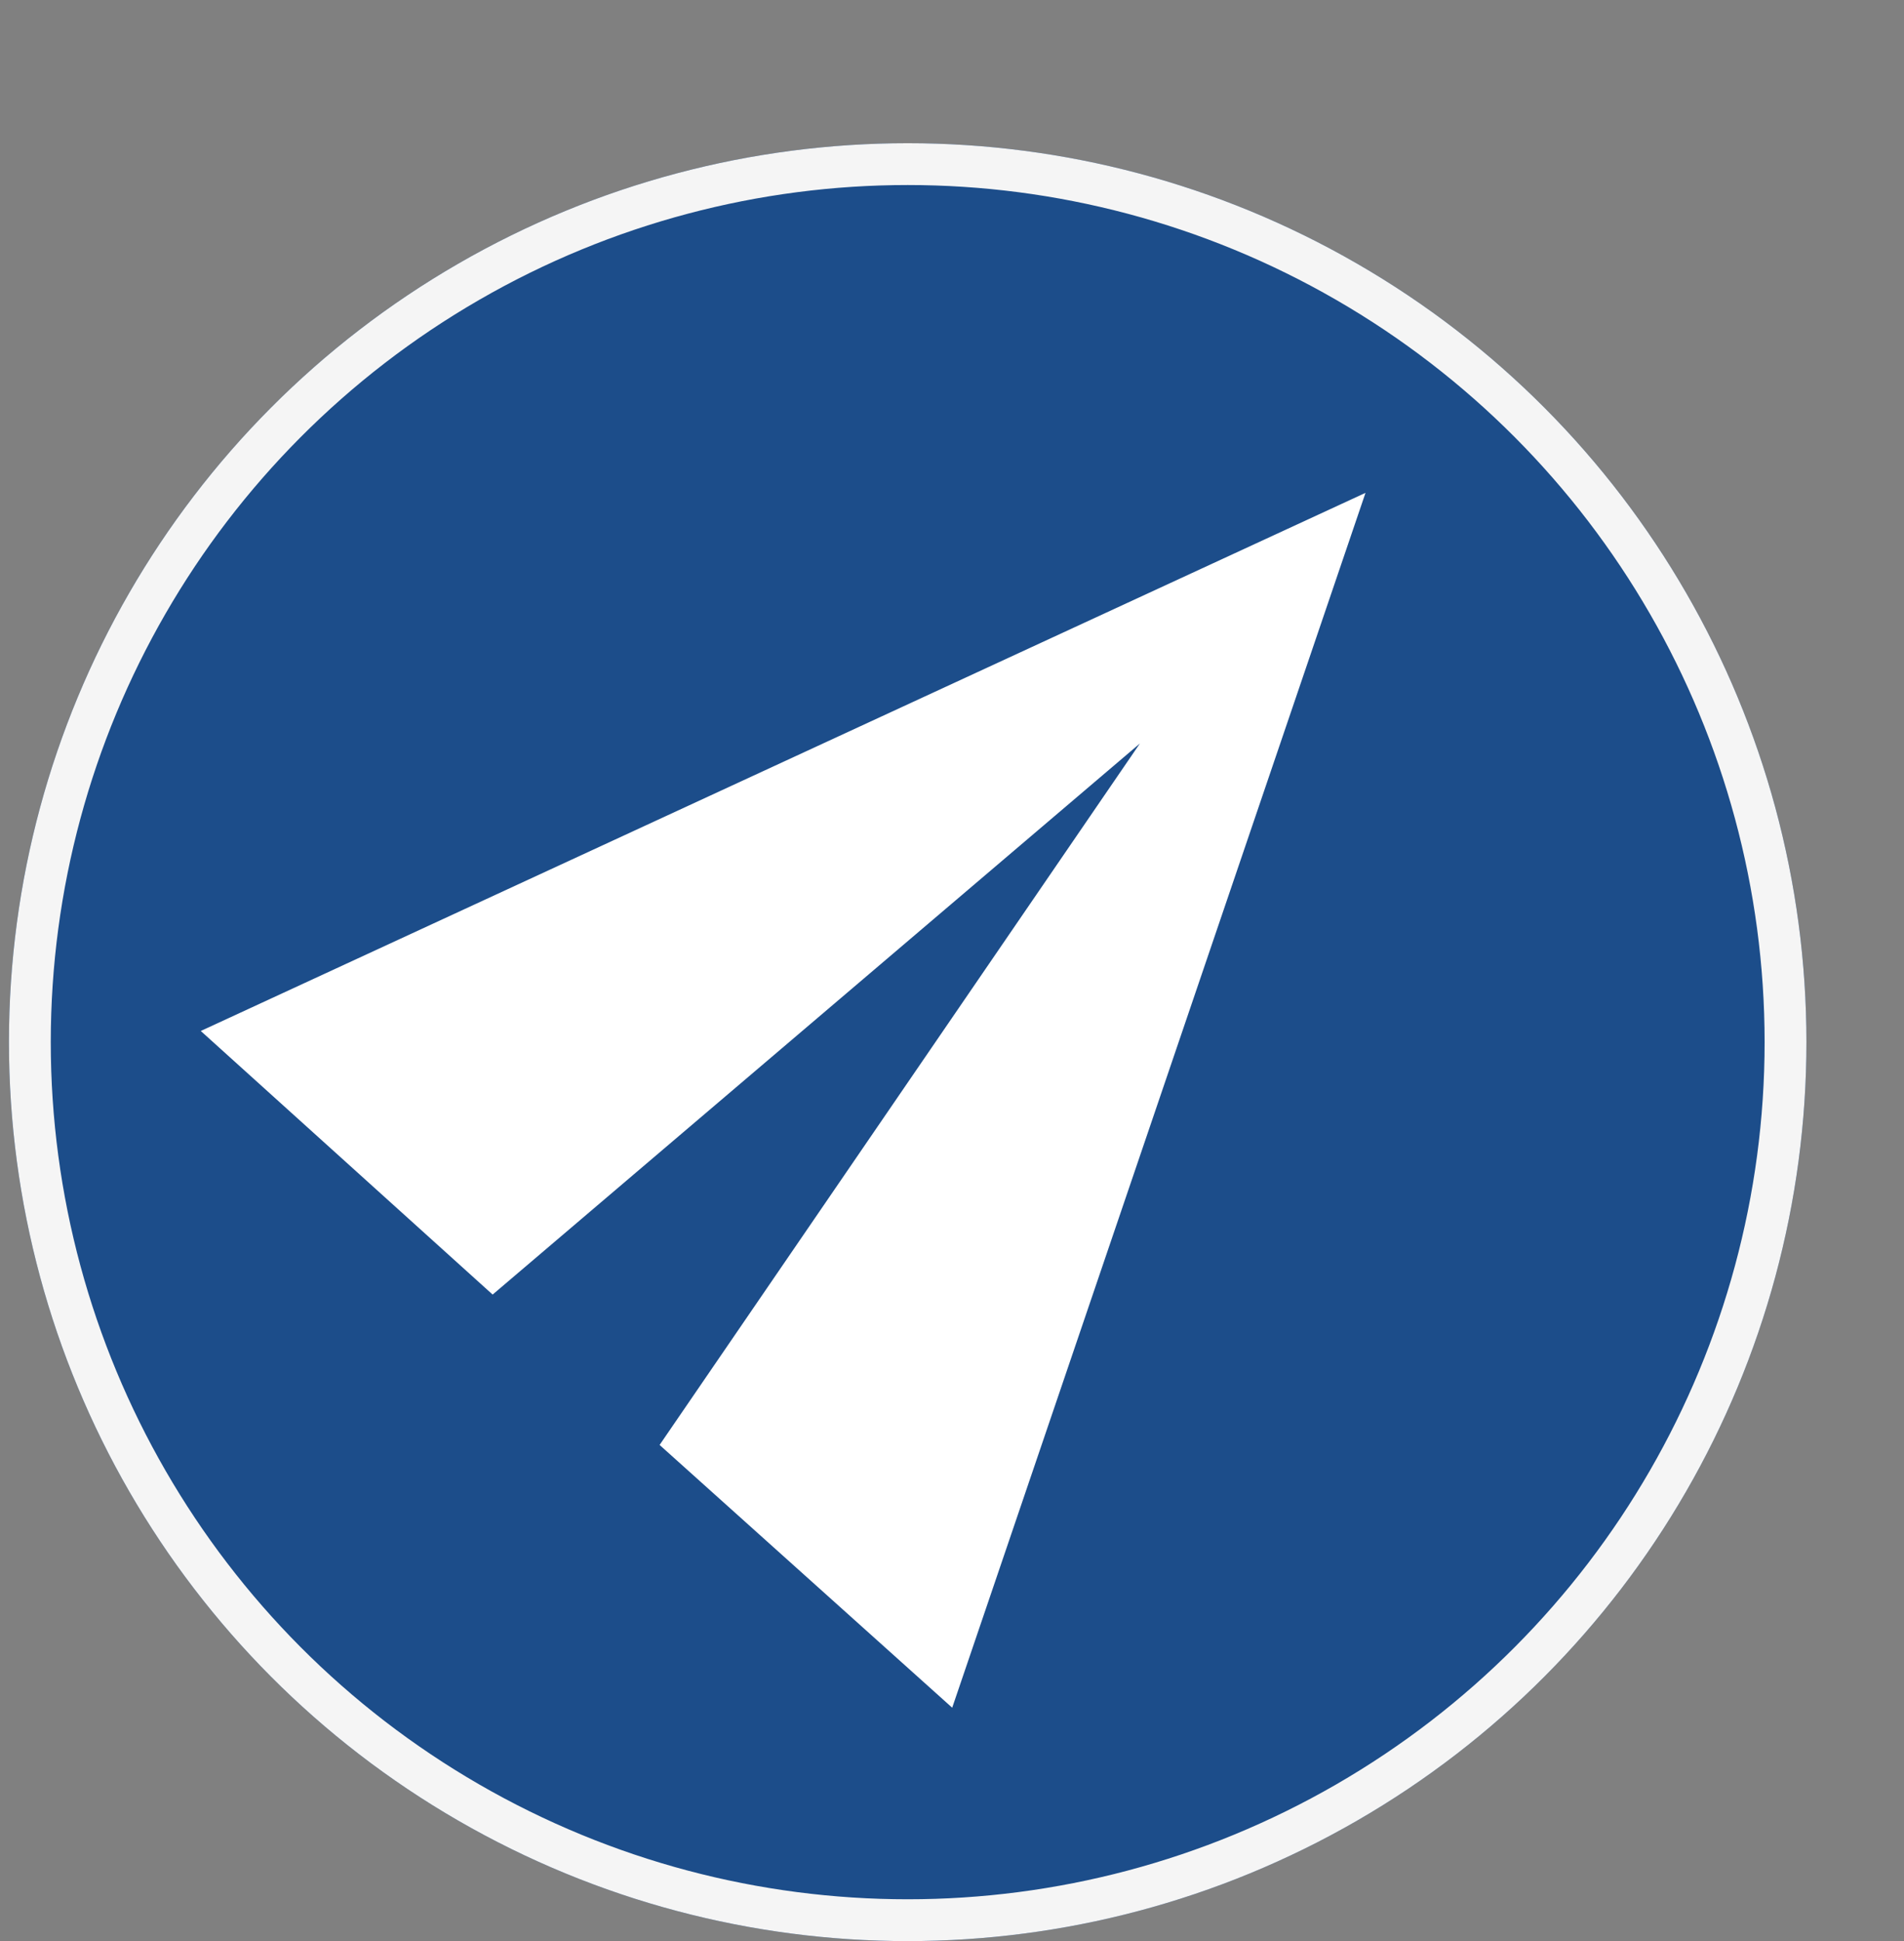
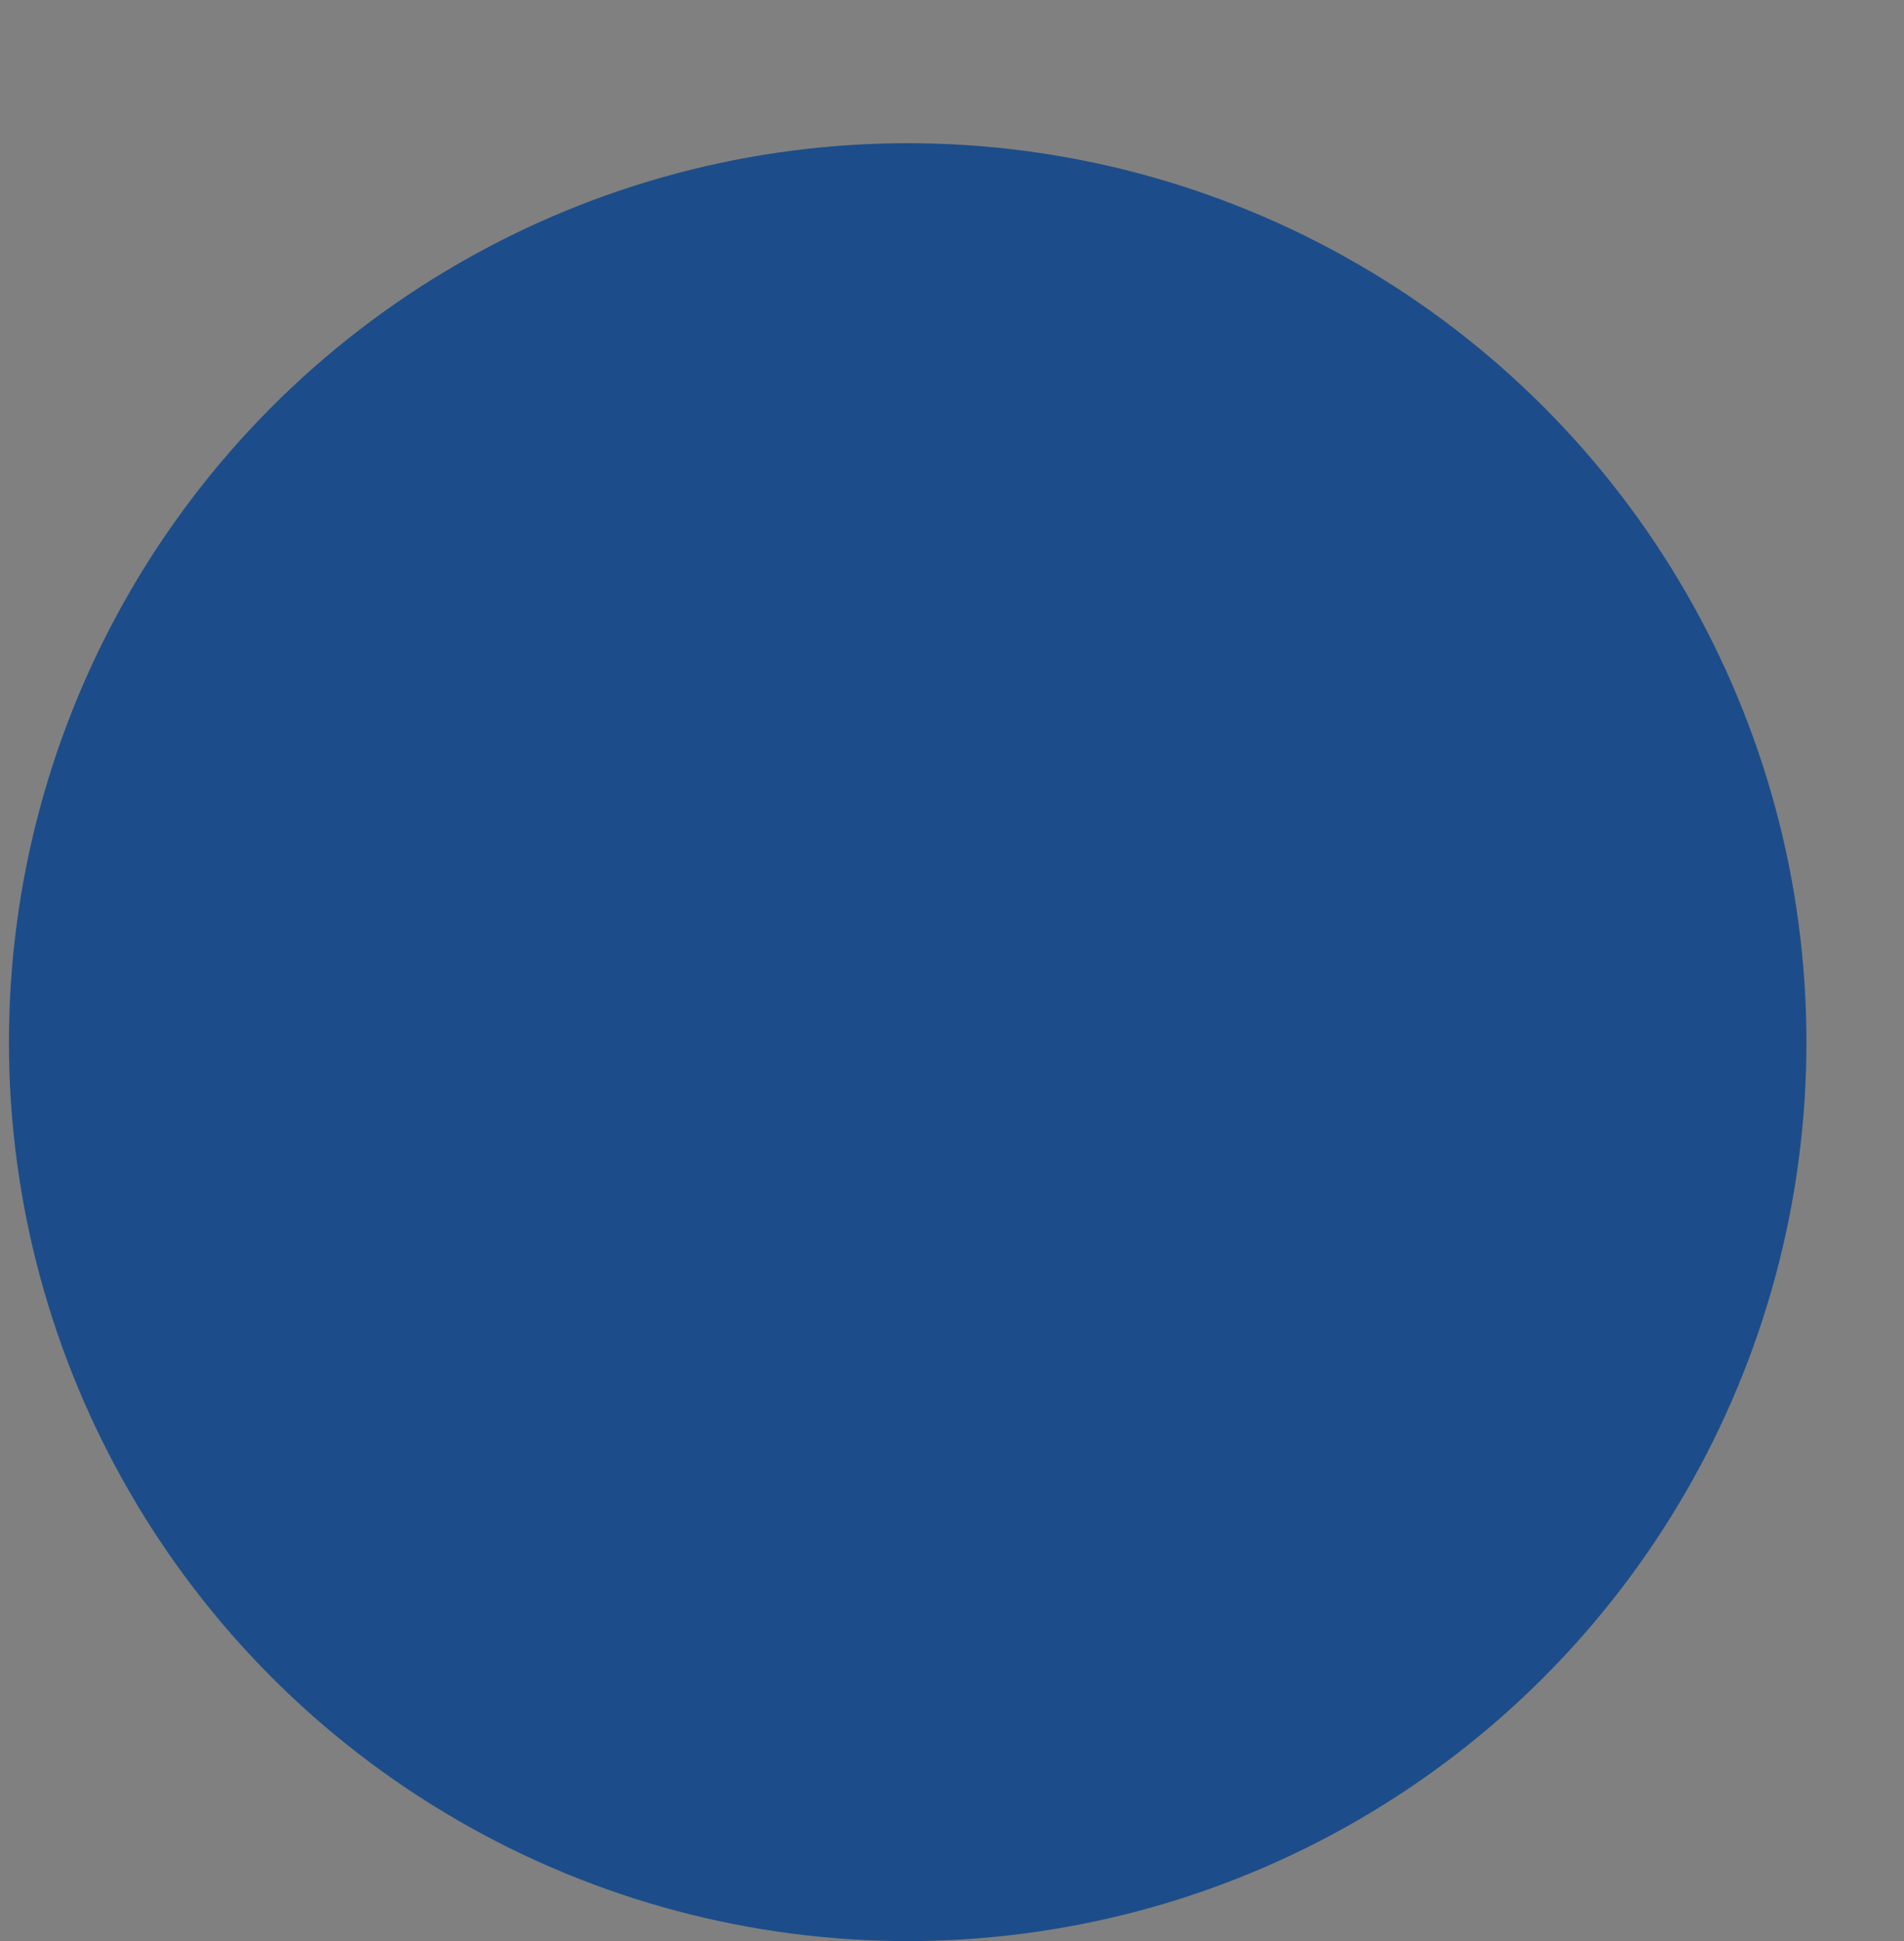
<svg xmlns="http://www.w3.org/2000/svg" width="68.301" height="69.616" viewBox="0 0 68.301 69.616">
  <rect x="0" y="0" width="68.301" height="69.616" fill="#808080" stroke="none" />
  <g id="Group_364" data-name="Group 364" transform="translate(-1085.053 -135.819)">
    <g id="Group_158" data-name="Group 158" transform="translate(1085.374 140.955)">
      <g id="Ellipse_4" data-name="Ellipse 4" transform="translate(0 0)" fill="#1c4d8a" stroke="#f5f5f5" stroke-width="1.5">
        <circle cx="32.24" cy="32.24" r="32.24" stroke="none" />
-         <circle cx="32.24" cy="32.24" r="31.49" fill="none" />
      </g>
    </g>
    <g id="form-gonderme-4" transform="translate(1085.053 171.759) rotate(-48)">
-       <path id="Path_44" data-name="Path 44" d="M.02,36.272l42.3-18.136L.02,0,0,14.106l30.226,4.03L0,22.166Z" transform="translate(4.03 6.045)" fill="#fff" />
-       <path id="Path_45" data-name="Path 45" d="M0,0H48.362V48.362H0Z" fill="none" />
-     </g>
+       </g>
  </g>
</svg>